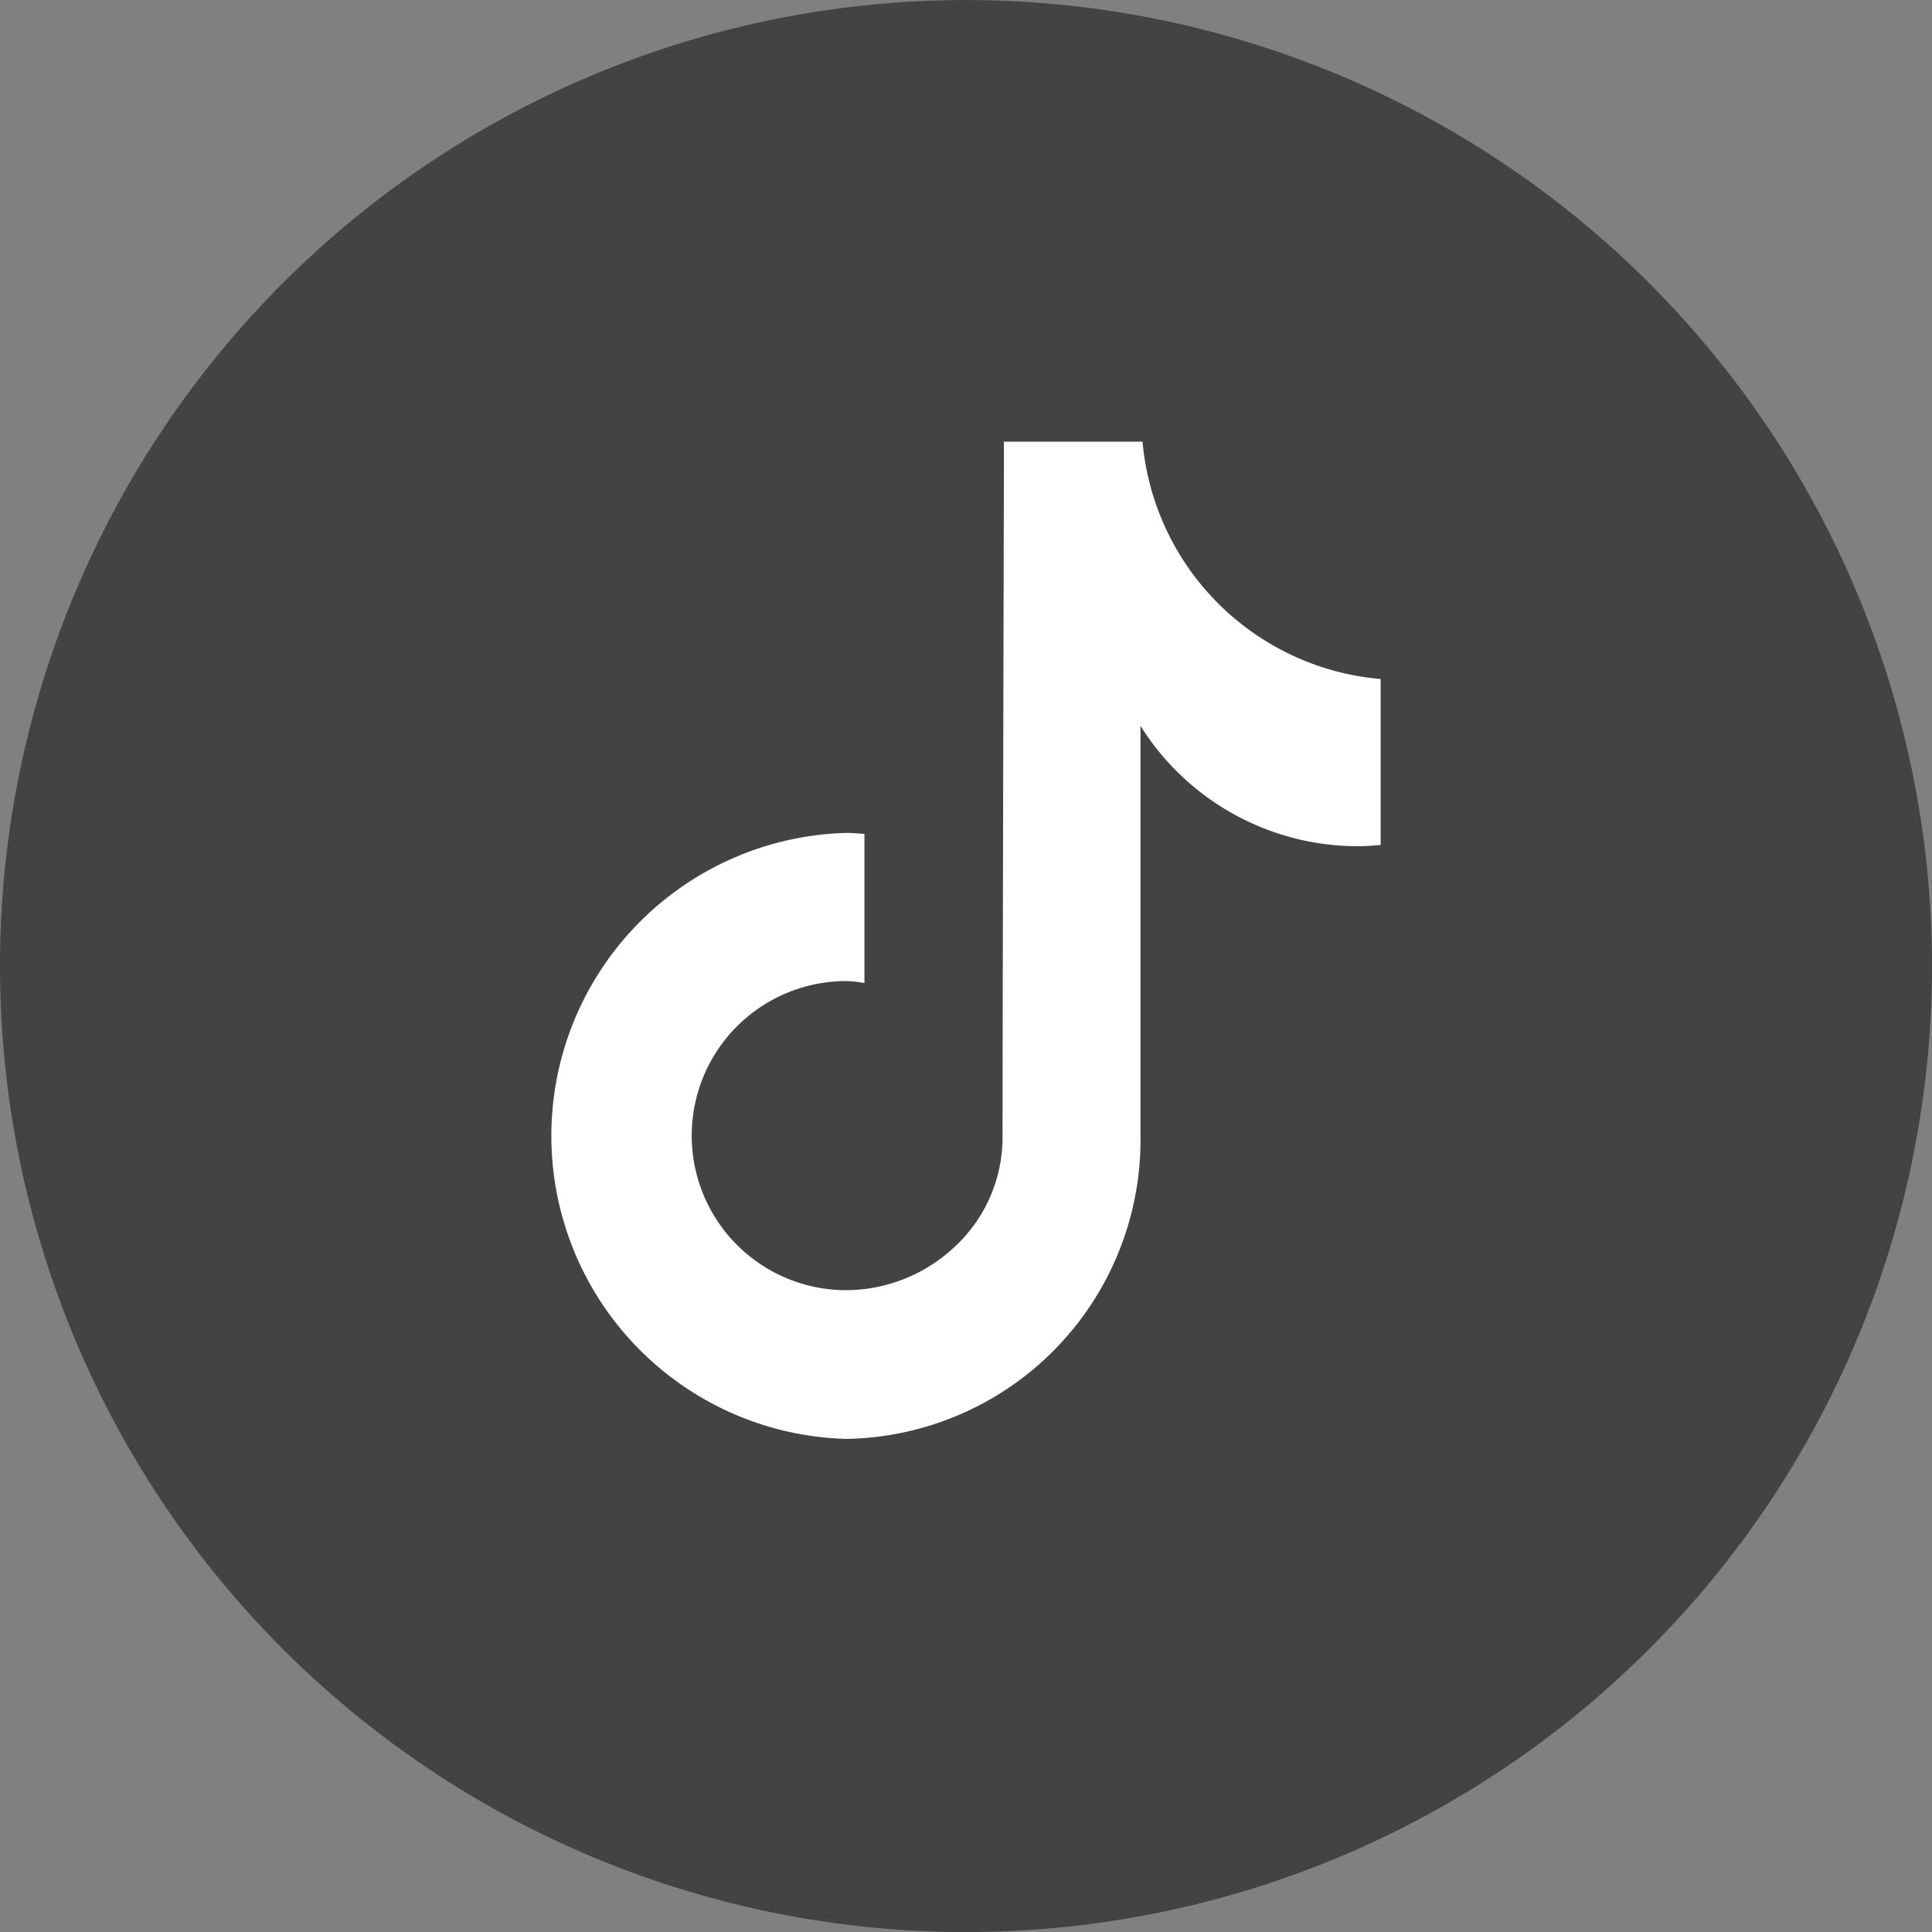
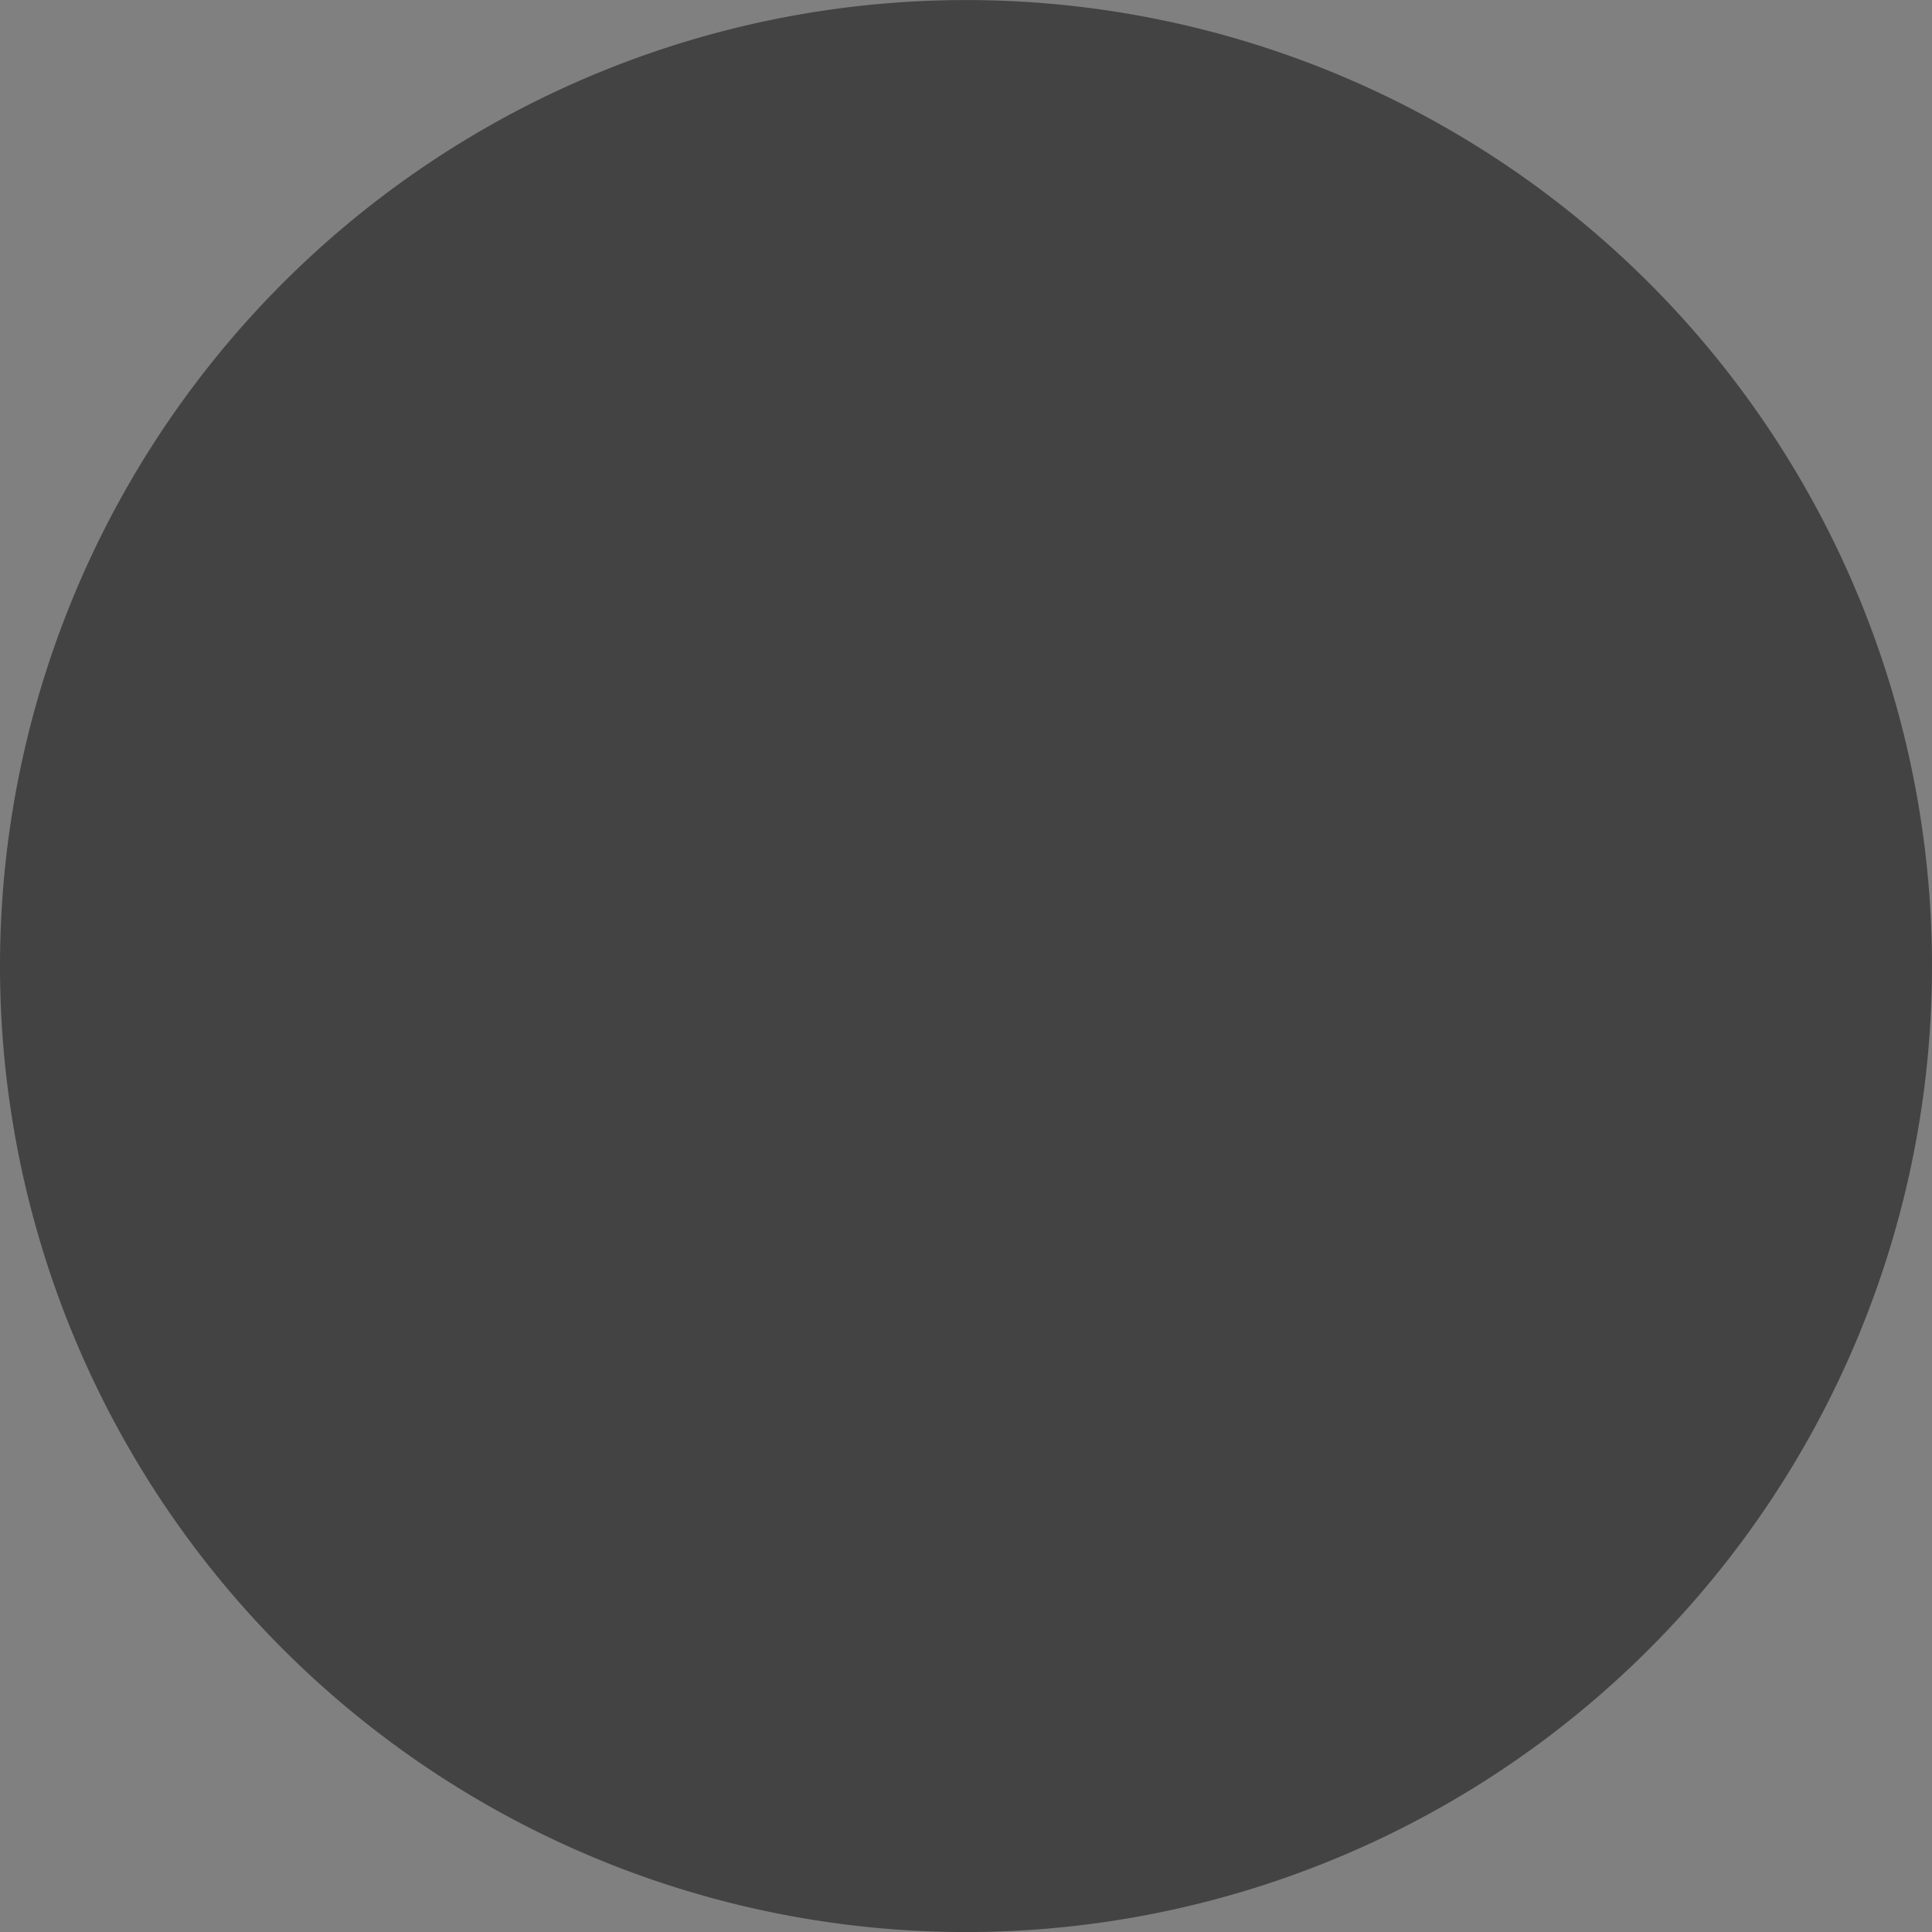
<svg xmlns="http://www.w3.org/2000/svg" width="35" height="35" viewBox="0 0 35 35">
  <rect x="0" y="0" width="35" height="35" fill="#808080" stroke="none" />
  <g id="Tiktok" transform="translate(-388.57 -93.335)">
    <path id="Path_9" data-name="Path 9" d="M406.07,128.336a17.5,17.5,0,1,0-17.5-17.5,17.5,17.5,0,0,0,17.5,17.5" transform="translate(0 0)" fill="#434343" />
-     <path id="Subtraction_1" data-name="Subtraction 1" d="M14.324,25.034a5.491,5.491,0,0,1,0-10.978c.083,0,.167.006.248.012l.081.006v2.7l-.078-.011a1.785,1.785,0,0,0-.251-.023,2.8,2.8,0,0,0,0,5.6,2.889,2.889,0,0,0,1.979-.8,2.7,2.7,0,0,0,.852-1.964c0-.024,0-2.138.025-12.071V6.968h2.511a4.738,4.738,0,0,0,4.314,4.3v3.006c-.166.016-.3.023-.431.023a4.647,4.647,0,0,1-3.92-2.181v7.426A5.418,5.418,0,0,1,14.324,25.034Z" transform="translate(389.577 94.368)" fill="#fff" />
  </g>
</svg>